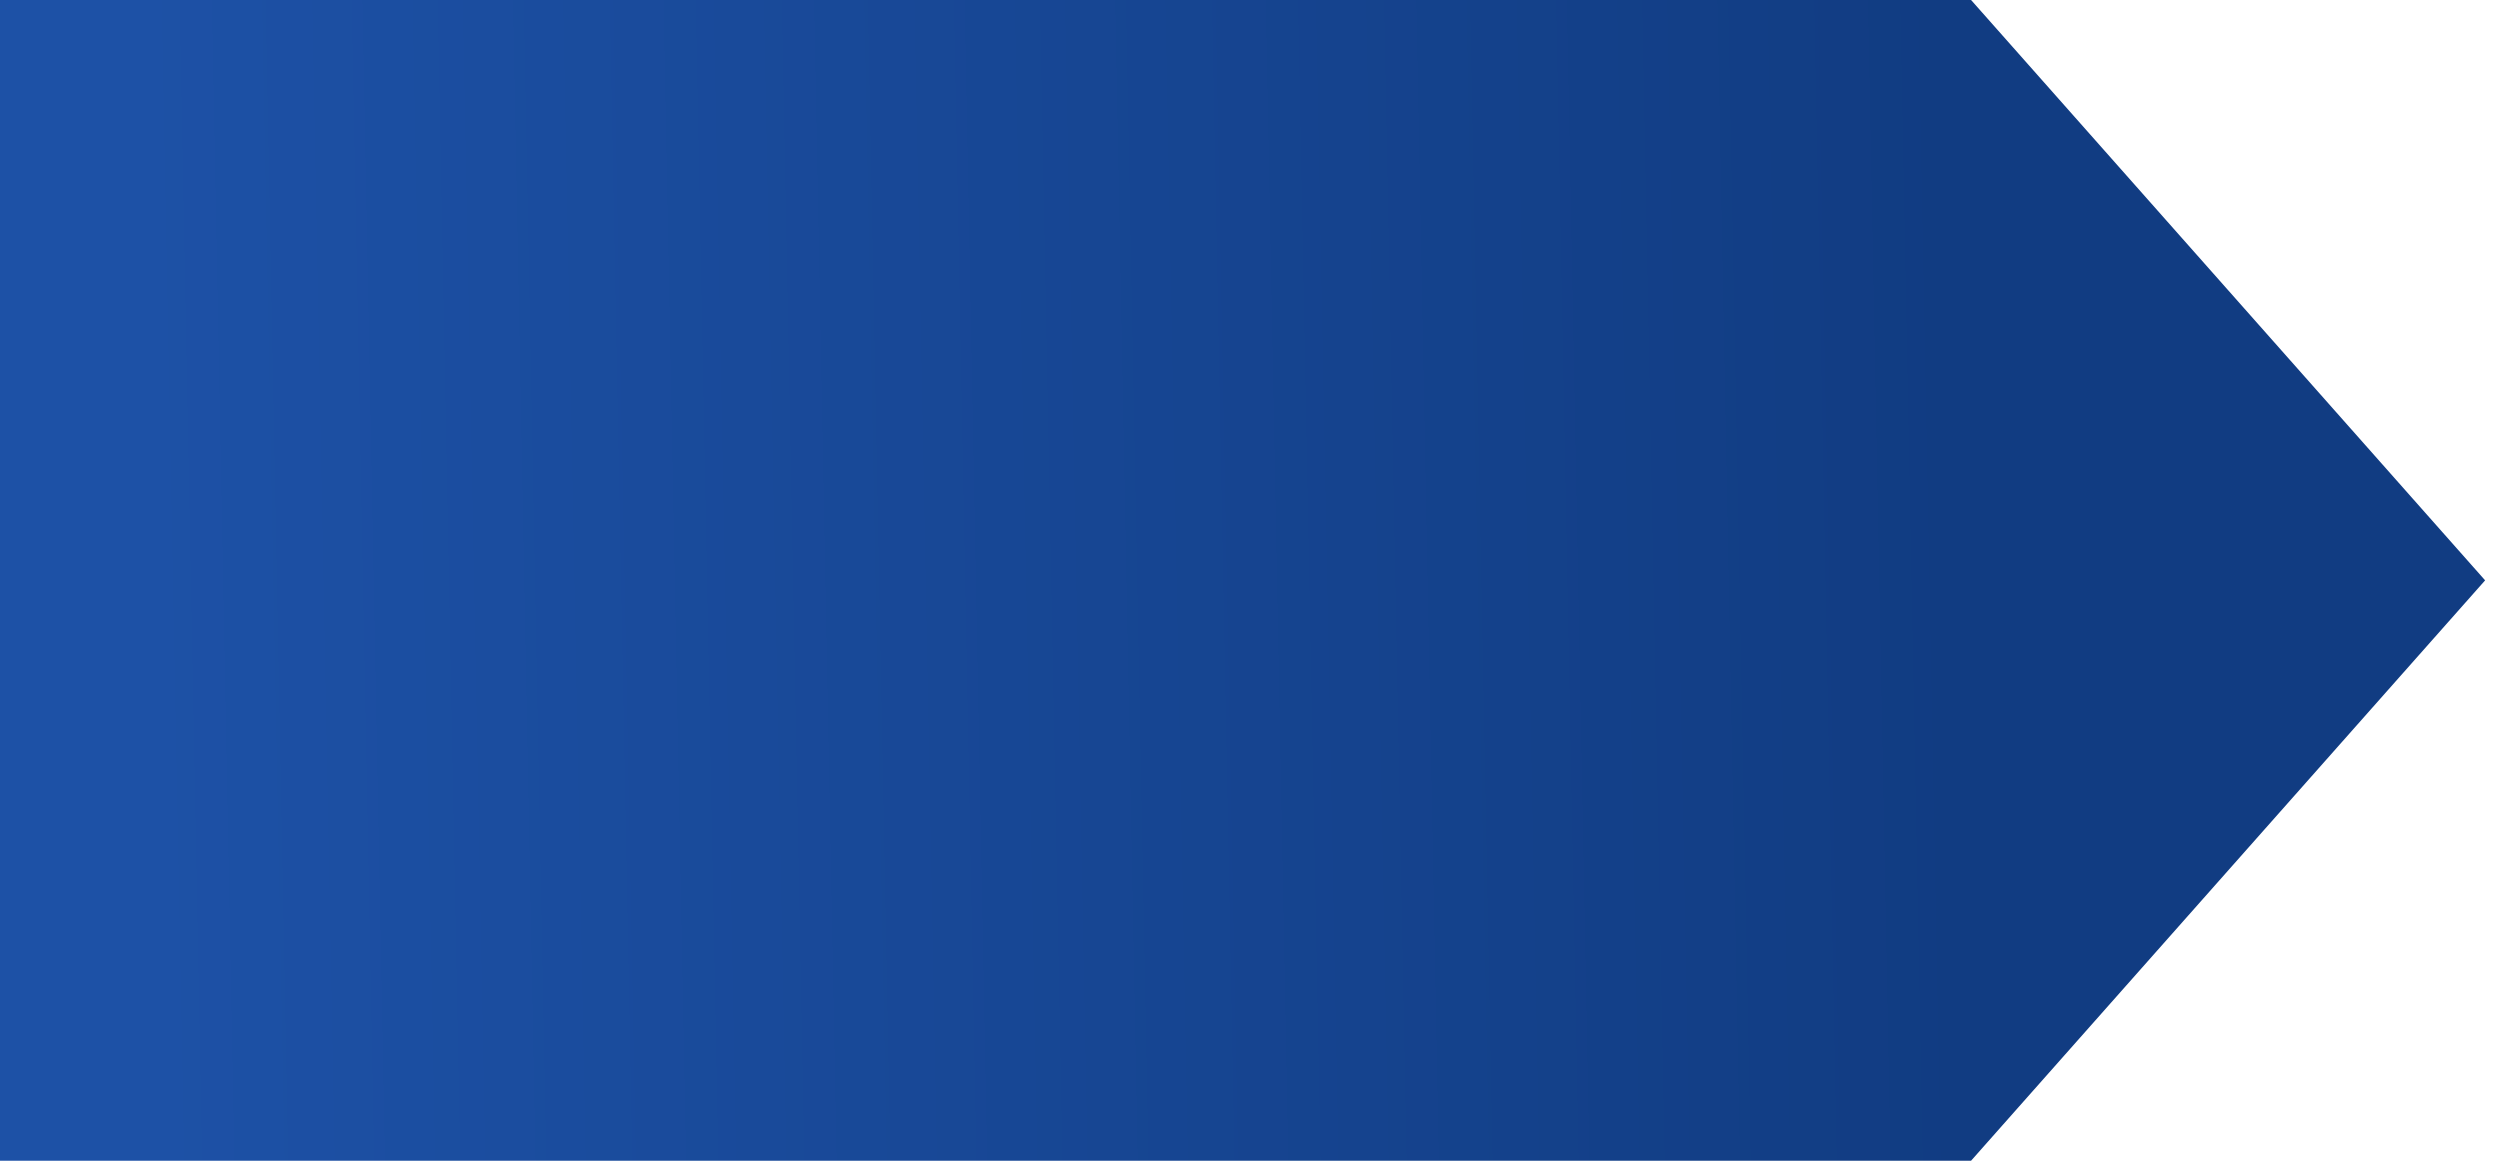
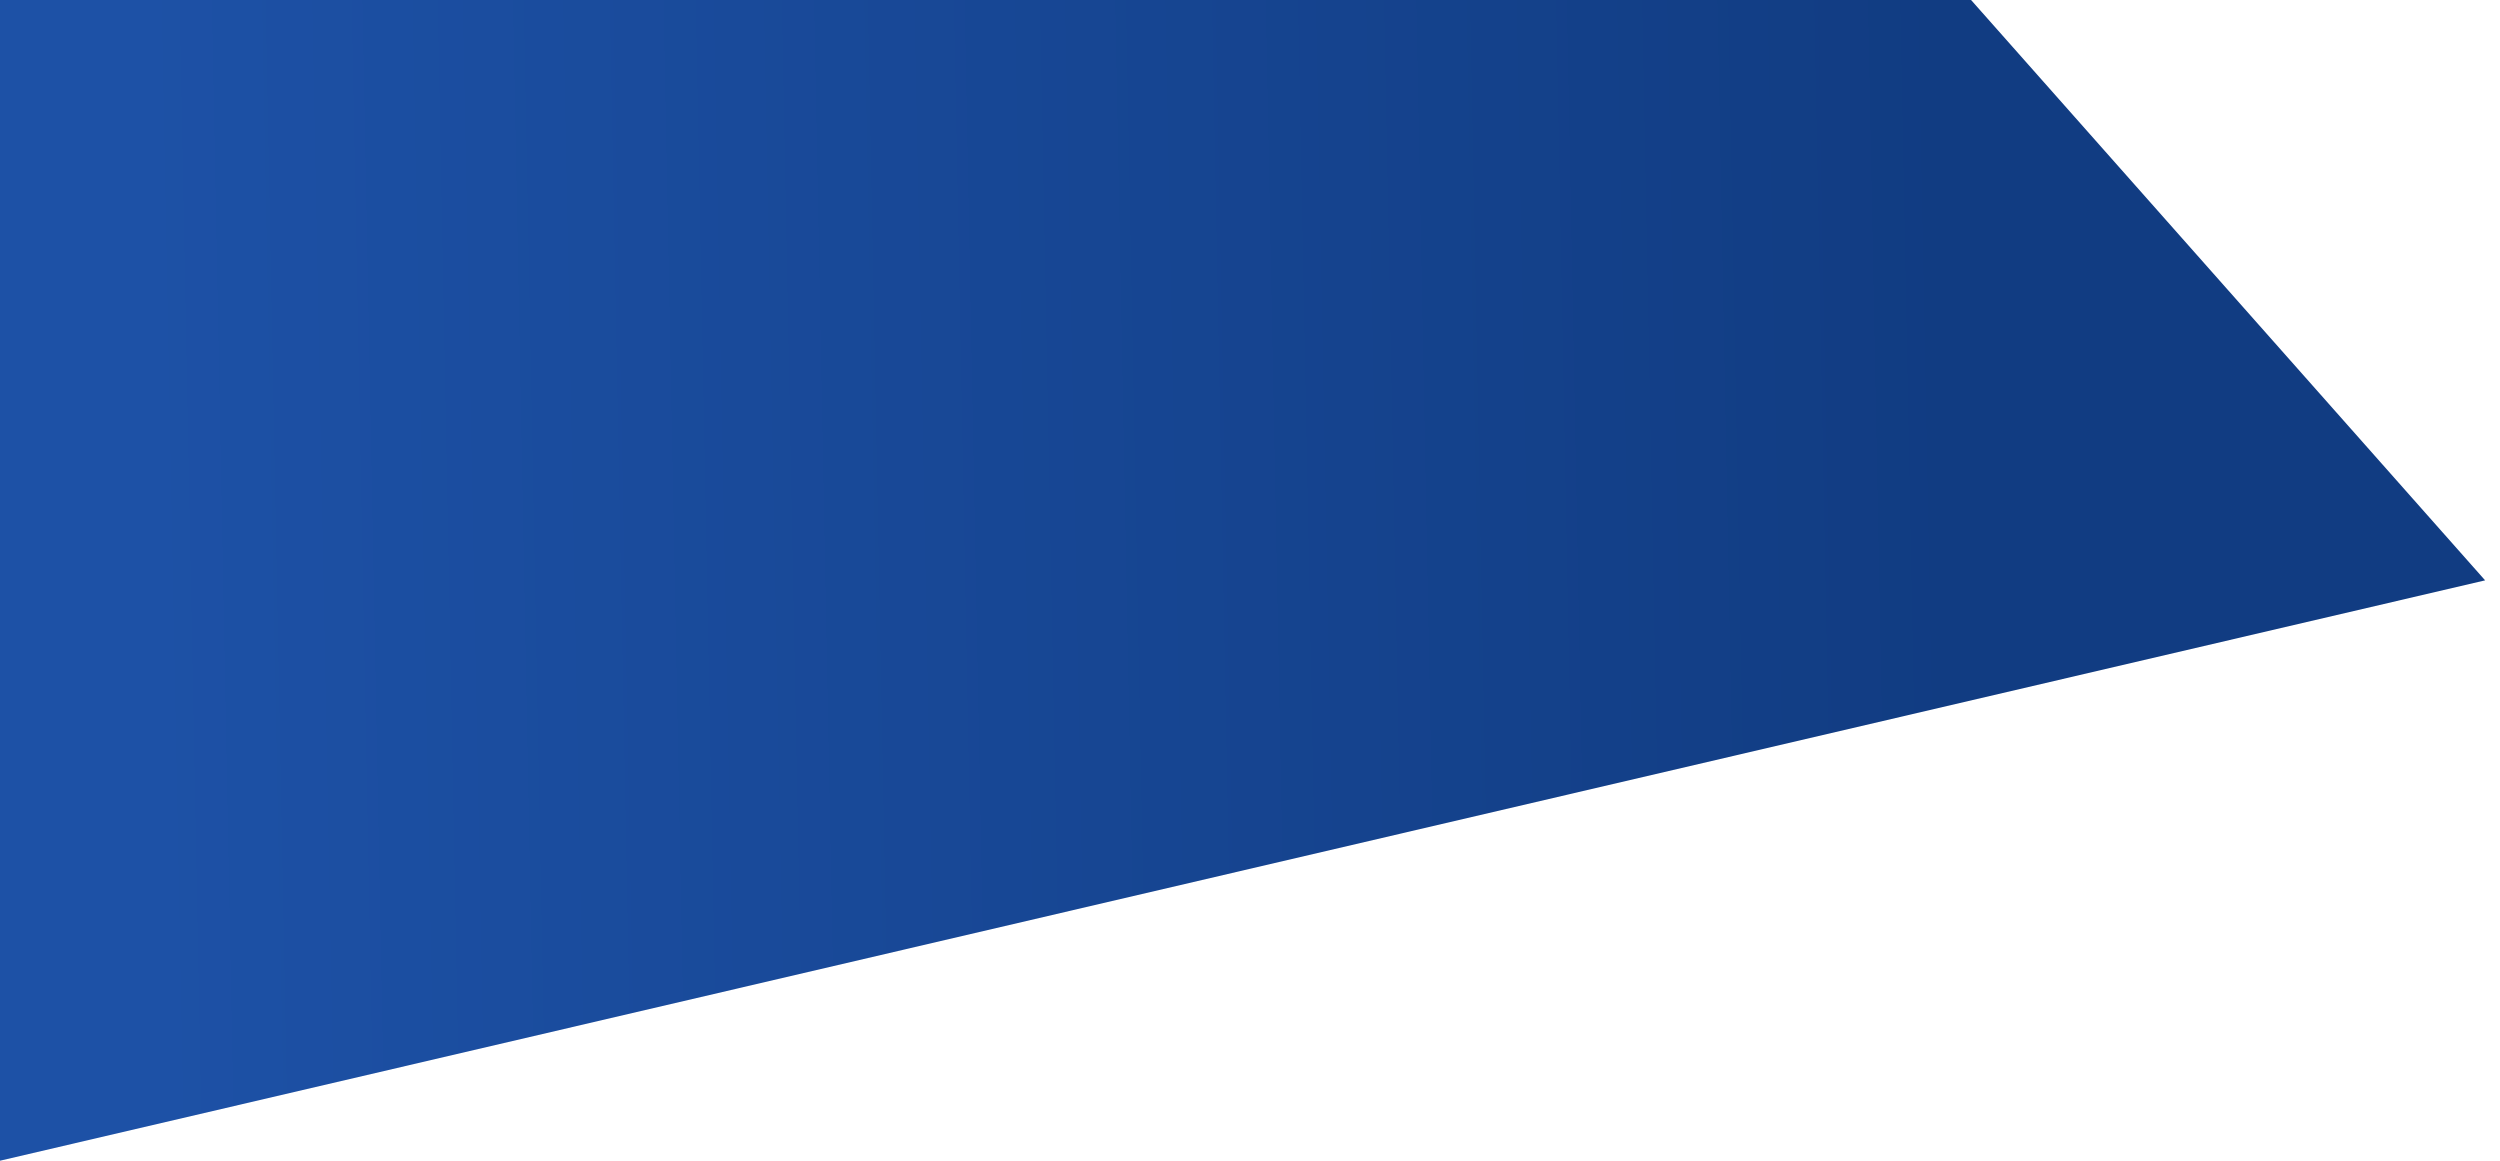
<svg xmlns="http://www.w3.org/2000/svg" width="84" height="39" viewBox="0 0 84 39" fill="none">
-   <path d="M66.228 0H0V39H66.228L83.5 19.5L66.228 0Z" fill="url(#paint0_linear)" />
+   <path d="M66.228 0H0V39L83.5 19.5L66.228 0Z" fill="url(#paint0_linear)" />
  <defs>
    <linearGradient id="paint0_linear" x1="66.051" y1="39" x2="5.37" y2="40.179" gradientUnits="userSpaceOnUse">
      <stop stop-color="#113C82" />
      <stop offset="1" stop-color="#1D51A6" />
    </linearGradient>
  </defs>
</svg>